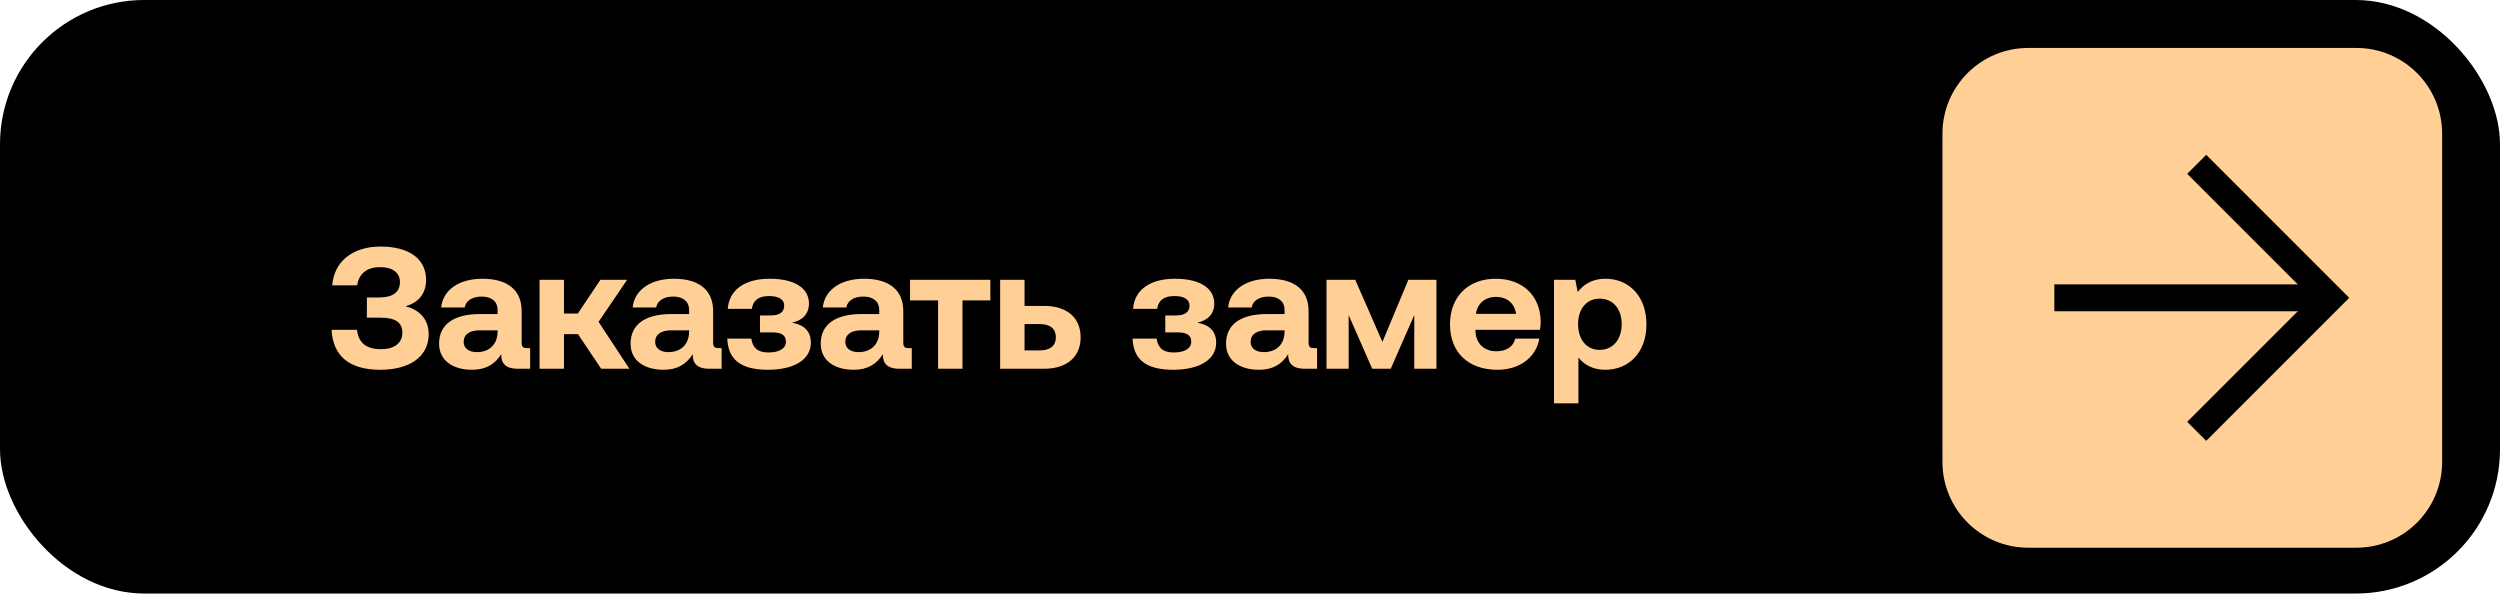
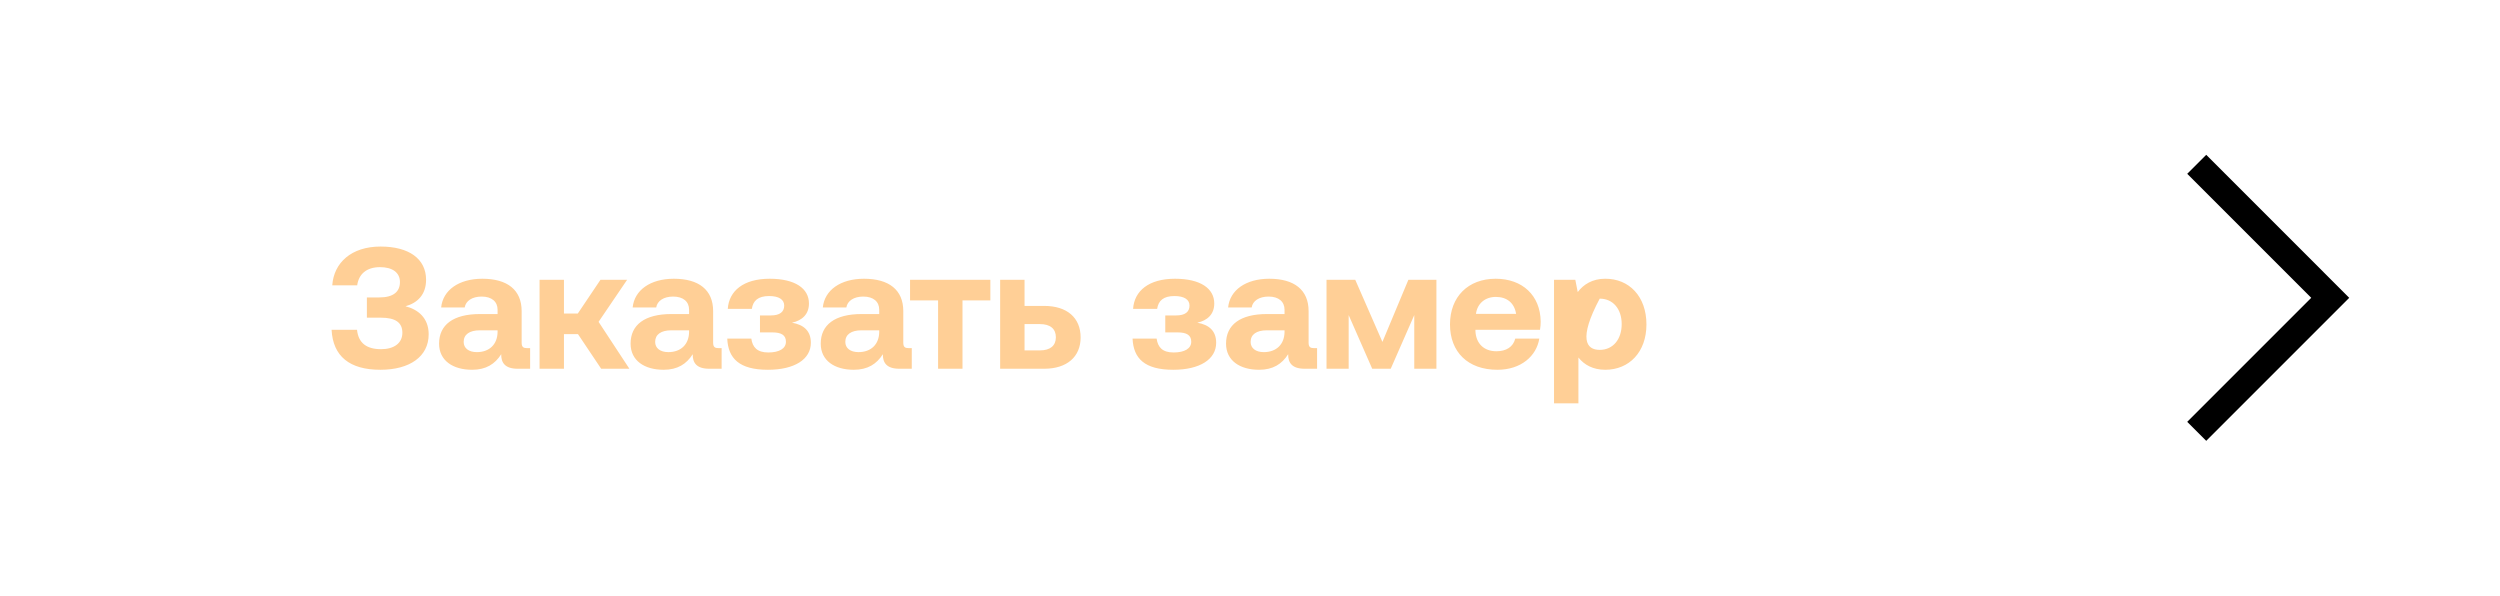
<svg xmlns="http://www.w3.org/2000/svg" width="260" height="62" viewBox="0 0 260 62" fill="none">
-   <rect width="260" height="61.727" rx="15" fill="black" />
-   <path d="M245.067 4.988H210.93C206.006 4.988 202.015 8.98 202.015 13.904V48.044C202.015 52.969 206.006 56.961 210.93 56.961H245.067C249.991 56.961 253.982 52.969 253.982 48.044V13.904C253.982 8.98 249.991 4.988 245.067 4.988Z" fill="#FFCF96" />
  <path d="M229.448 45.847L227.471 43.871L240.368 30.974L227.471 18.076L229.448 16.101L244.319 30.974L229.448 45.847Z" fill="black" />
-   <path d="M242.344 29.576H213.652V32.371H242.344V29.576Z" fill="black" />
-   <path d="M39.56 38.457C36.356 38.457 34.628 37.053 34.484 34.299H37.13C37.274 35.685 38.138 36.315 39.632 36.315C40.964 36.315 41.846 35.703 41.846 34.605C41.846 33.543 41.126 33.039 39.614 33.039H38.156V30.933H39.452C40.91 30.933 41.594 30.339 41.594 29.331C41.594 28.341 40.802 27.783 39.524 27.783C38.12 27.783 37.31 28.503 37.148 29.673H34.556C34.718 27.315 36.554 25.641 39.578 25.641C42.53 25.641 44.312 26.919 44.312 29.097C44.312 30.645 43.412 31.509 42.17 31.851C43.448 32.175 44.582 33.039 44.582 34.767C44.582 37.089 42.602 38.457 39.56 38.457ZM54.844 36.207H55.133V38.349H53.837C52.523 38.349 52.108 37.719 52.127 36.837C51.478 37.863 50.542 38.457 49.102 38.457C47.105 38.457 45.664 37.503 45.664 35.739C45.664 33.777 47.141 32.661 49.913 32.661H51.748V32.211C51.748 31.383 51.154 30.843 50.093 30.843C49.102 30.843 48.437 31.293 48.328 31.977H45.88C46.06 30.177 47.717 28.989 50.164 28.989C52.757 28.989 54.251 30.141 54.251 32.355V35.631C54.251 36.117 54.449 36.207 54.844 36.207ZM51.748 34.533V34.353H49.895C48.833 34.353 48.221 34.785 48.221 35.559C48.221 36.207 48.742 36.621 49.589 36.621C50.92 36.621 51.73 35.793 51.748 34.533ZM58.652 38.349H56.114V29.097H58.652V32.607H60.092L62.45 29.097H65.222L62.252 33.471L65.456 38.349H62.522L60.11 34.749H58.652V38.349ZM74.76 36.207H75.049V38.349H73.752C72.439 38.349 72.025 37.719 72.043 36.837C71.394 37.863 70.459 38.457 69.019 38.457C67.02 38.457 65.581 37.503 65.581 35.739C65.581 33.777 67.056 32.661 69.829 32.661H71.665V32.211C71.665 31.383 71.07 30.843 70.008 30.843C69.019 30.843 68.353 31.293 68.245 31.977H65.796C65.977 30.177 67.632 28.989 70.081 28.989C72.672 28.989 74.166 30.141 74.166 32.355V35.631C74.166 36.117 74.365 36.207 74.76 36.207ZM71.665 34.533V34.353H69.811C68.749 34.353 68.136 34.785 68.136 35.559C68.136 36.207 68.659 36.621 69.504 36.621C70.837 36.621 71.647 35.793 71.665 34.533ZM82.367 33.561C83.609 33.777 84.329 34.425 84.329 35.649C84.329 37.377 82.619 38.457 79.865 38.457C76.877 38.457 75.725 37.269 75.635 35.217H78.137C78.263 36.117 78.749 36.657 79.901 36.657C81.053 36.657 81.737 36.243 81.737 35.541C81.737 34.857 81.269 34.569 80.315 34.569H79.037V32.805H80.171C81.089 32.805 81.557 32.445 81.557 31.779C81.557 31.149 80.999 30.789 79.991 30.789C78.839 30.789 78.317 31.275 78.191 32.121H75.689C75.815 30.249 77.327 28.989 80.045 28.989C82.691 28.989 84.131 29.997 84.131 31.563C84.131 32.679 83.429 33.327 82.367 33.561ZM94.536 36.207H94.824V38.349H93.528C92.214 38.349 91.8 37.719 91.818 36.837C91.17 37.863 90.234 38.457 88.794 38.457C86.796 38.457 85.356 37.503 85.356 35.739C85.356 33.777 86.832 32.661 89.604 32.661H91.44V32.211C91.44 31.383 90.846 30.843 89.784 30.843C88.794 30.843 88.128 31.293 88.02 31.977H85.572C85.752 30.177 87.408 28.989 89.856 28.989C92.448 28.989 93.942 30.141 93.942 32.355V35.631C93.942 36.117 94.14 36.207 94.536 36.207ZM91.44 34.533V34.353H89.586C88.524 34.353 87.912 34.785 87.912 35.559C87.912 36.207 88.434 36.621 89.28 36.621C90.612 36.621 91.422 35.793 91.44 34.533ZM100.099 38.349H97.561V31.239H94.645V29.097H102.997V31.239H100.099V38.349ZM108.605 38.349H104.015V29.097H106.553V31.815H108.605C110.963 31.815 112.385 33.039 112.385 35.091C112.385 37.107 110.963 38.349 108.605 38.349ZM106.553 33.705V36.441H108.155C109.217 36.441 109.811 35.955 109.811 35.073C109.811 34.191 109.217 33.705 108.155 33.705H106.553ZM124.519 33.561C125.761 33.777 126.481 34.425 126.481 35.649C126.481 37.377 124.771 38.457 122.017 38.457C119.029 38.457 117.877 37.269 117.787 35.217H120.289C120.415 36.117 120.901 36.657 122.053 36.657C123.205 36.657 123.889 36.243 123.889 35.541C123.889 34.857 123.421 34.569 122.467 34.569H121.189V32.805H122.323C123.241 32.805 123.709 32.445 123.709 31.779C123.709 31.149 123.151 30.789 122.143 30.789C120.991 30.789 120.469 31.275 120.343 32.121H117.841C117.967 30.249 119.479 28.989 122.197 28.989C124.843 28.989 126.283 29.997 126.283 31.563C126.283 32.679 125.581 33.327 124.519 33.561ZM136.688 36.207H136.976V38.349H135.68C134.366 38.349 133.952 37.719 133.97 36.837C133.322 37.863 132.386 38.457 130.946 38.457C128.948 38.457 127.508 37.503 127.508 35.739C127.508 33.777 128.984 32.661 131.756 32.661H133.592V32.211C133.592 31.383 132.998 30.843 131.936 30.843C130.946 30.843 130.28 31.293 130.172 31.977H127.724C127.904 30.177 129.56 28.989 132.008 28.989C134.6 28.989 136.094 30.141 136.094 32.355V35.631C136.094 36.117 136.292 36.207 136.688 36.207ZM133.592 34.533V34.353H131.738C130.676 34.353 130.064 34.785 130.064 35.559C130.064 36.207 130.586 36.621 131.432 36.621C132.764 36.621 133.574 35.793 133.592 34.533ZM140.262 38.349H137.958V29.097H140.946L143.772 35.559L146.472 29.097H149.388V38.349H147.084V32.769L144.636 38.349H142.71L140.262 32.769V38.349ZM155.731 38.457C152.653 38.457 150.799 36.603 150.799 33.741C150.799 30.861 152.689 28.989 155.551 28.989C158.323 28.989 160.195 30.717 160.231 33.435C160.231 33.705 160.213 34.011 160.159 34.299H153.445V34.425C153.499 35.739 154.345 36.531 155.623 36.531C156.649 36.531 157.369 36.081 157.585 35.217H160.087C159.799 37.017 158.197 38.457 155.731 38.457ZM153.499 32.643H157.675C157.495 31.509 156.721 30.879 155.569 30.879C154.471 30.879 153.643 31.545 153.499 32.643ZM166.928 28.989C169.43 28.971 171.23 30.825 171.23 33.741C171.23 36.621 169.43 38.457 166.946 38.457C165.668 38.457 164.75 37.935 164.156 37.179V41.949H161.618V29.097H163.832L164.084 30.375C164.678 29.583 165.614 28.989 166.928 28.989ZM166.37 36.387C167.756 36.387 168.656 35.289 168.656 33.705C168.656 32.139 167.756 31.059 166.37 31.059C164.984 31.059 164.12 32.139 164.12 33.705C164.12 35.289 164.984 36.387 166.37 36.387Z" fill="#FFCF96" />
+   <path d="M39.56 38.457C36.356 38.457 34.628 37.053 34.484 34.299H37.13C37.274 35.685 38.138 36.315 39.632 36.315C40.964 36.315 41.846 35.703 41.846 34.605C41.846 33.543 41.126 33.039 39.614 33.039H38.156V30.933H39.452C40.91 30.933 41.594 30.339 41.594 29.331C41.594 28.341 40.802 27.783 39.524 27.783C38.12 27.783 37.31 28.503 37.148 29.673H34.556C34.718 27.315 36.554 25.641 39.578 25.641C42.53 25.641 44.312 26.919 44.312 29.097C44.312 30.645 43.412 31.509 42.17 31.851C43.448 32.175 44.582 33.039 44.582 34.767C44.582 37.089 42.602 38.457 39.56 38.457ZM54.844 36.207H55.133V38.349H53.837C52.523 38.349 52.108 37.719 52.127 36.837C51.478 37.863 50.542 38.457 49.102 38.457C47.105 38.457 45.664 37.503 45.664 35.739C45.664 33.777 47.141 32.661 49.913 32.661H51.748V32.211C51.748 31.383 51.154 30.843 50.093 30.843C49.102 30.843 48.437 31.293 48.328 31.977H45.88C46.06 30.177 47.717 28.989 50.164 28.989C52.757 28.989 54.251 30.141 54.251 32.355V35.631C54.251 36.117 54.449 36.207 54.844 36.207ZM51.748 34.533V34.353H49.895C48.833 34.353 48.221 34.785 48.221 35.559C48.221 36.207 48.742 36.621 49.589 36.621C50.92 36.621 51.73 35.793 51.748 34.533ZM58.652 38.349H56.114V29.097H58.652V32.607H60.092L62.45 29.097H65.222L62.252 33.471L65.456 38.349H62.522L60.11 34.749H58.652V38.349ZM74.76 36.207H75.049V38.349H73.752C72.439 38.349 72.025 37.719 72.043 36.837C71.394 37.863 70.459 38.457 69.019 38.457C67.02 38.457 65.581 37.503 65.581 35.739C65.581 33.777 67.056 32.661 69.829 32.661H71.665V32.211C71.665 31.383 71.07 30.843 70.008 30.843C69.019 30.843 68.353 31.293 68.245 31.977H65.796C65.977 30.177 67.632 28.989 70.081 28.989C72.672 28.989 74.166 30.141 74.166 32.355V35.631C74.166 36.117 74.365 36.207 74.76 36.207ZM71.665 34.533V34.353H69.811C68.749 34.353 68.136 34.785 68.136 35.559C68.136 36.207 68.659 36.621 69.504 36.621C70.837 36.621 71.647 35.793 71.665 34.533ZM82.367 33.561C83.609 33.777 84.329 34.425 84.329 35.649C84.329 37.377 82.619 38.457 79.865 38.457C76.877 38.457 75.725 37.269 75.635 35.217H78.137C78.263 36.117 78.749 36.657 79.901 36.657C81.053 36.657 81.737 36.243 81.737 35.541C81.737 34.857 81.269 34.569 80.315 34.569H79.037V32.805H80.171C81.089 32.805 81.557 32.445 81.557 31.779C81.557 31.149 80.999 30.789 79.991 30.789C78.839 30.789 78.317 31.275 78.191 32.121H75.689C75.815 30.249 77.327 28.989 80.045 28.989C82.691 28.989 84.131 29.997 84.131 31.563C84.131 32.679 83.429 33.327 82.367 33.561ZM94.536 36.207H94.824V38.349H93.528C92.214 38.349 91.8 37.719 91.818 36.837C91.17 37.863 90.234 38.457 88.794 38.457C86.796 38.457 85.356 37.503 85.356 35.739C85.356 33.777 86.832 32.661 89.604 32.661H91.44V32.211C91.44 31.383 90.846 30.843 89.784 30.843C88.794 30.843 88.128 31.293 88.02 31.977H85.572C85.752 30.177 87.408 28.989 89.856 28.989C92.448 28.989 93.942 30.141 93.942 32.355V35.631C93.942 36.117 94.14 36.207 94.536 36.207ZM91.44 34.533V34.353H89.586C88.524 34.353 87.912 34.785 87.912 35.559C87.912 36.207 88.434 36.621 89.28 36.621C90.612 36.621 91.422 35.793 91.44 34.533ZM100.099 38.349H97.561V31.239H94.645V29.097H102.997V31.239H100.099V38.349ZM108.605 38.349H104.015V29.097H106.553V31.815H108.605C110.963 31.815 112.385 33.039 112.385 35.091C112.385 37.107 110.963 38.349 108.605 38.349ZM106.553 33.705V36.441H108.155C109.217 36.441 109.811 35.955 109.811 35.073C109.811 34.191 109.217 33.705 108.155 33.705H106.553ZM124.519 33.561C125.761 33.777 126.481 34.425 126.481 35.649C126.481 37.377 124.771 38.457 122.017 38.457C119.029 38.457 117.877 37.269 117.787 35.217H120.289C120.415 36.117 120.901 36.657 122.053 36.657C123.205 36.657 123.889 36.243 123.889 35.541C123.889 34.857 123.421 34.569 122.467 34.569H121.189V32.805H122.323C123.241 32.805 123.709 32.445 123.709 31.779C123.709 31.149 123.151 30.789 122.143 30.789C120.991 30.789 120.469 31.275 120.343 32.121H117.841C117.967 30.249 119.479 28.989 122.197 28.989C124.843 28.989 126.283 29.997 126.283 31.563C126.283 32.679 125.581 33.327 124.519 33.561ZM136.688 36.207H136.976V38.349H135.68C134.366 38.349 133.952 37.719 133.97 36.837C133.322 37.863 132.386 38.457 130.946 38.457C128.948 38.457 127.508 37.503 127.508 35.739C127.508 33.777 128.984 32.661 131.756 32.661H133.592V32.211C133.592 31.383 132.998 30.843 131.936 30.843C130.946 30.843 130.28 31.293 130.172 31.977H127.724C127.904 30.177 129.56 28.989 132.008 28.989C134.6 28.989 136.094 30.141 136.094 32.355V35.631C136.094 36.117 136.292 36.207 136.688 36.207ZM133.592 34.533V34.353H131.738C130.676 34.353 130.064 34.785 130.064 35.559C130.064 36.207 130.586 36.621 131.432 36.621C132.764 36.621 133.574 35.793 133.592 34.533ZM140.262 38.349H137.958V29.097H140.946L143.772 35.559L146.472 29.097H149.388V38.349H147.084V32.769L144.636 38.349H142.71L140.262 32.769V38.349ZM155.731 38.457C152.653 38.457 150.799 36.603 150.799 33.741C150.799 30.861 152.689 28.989 155.551 28.989C158.323 28.989 160.195 30.717 160.231 33.435C160.231 33.705 160.213 34.011 160.159 34.299H153.445V34.425C153.499 35.739 154.345 36.531 155.623 36.531C156.649 36.531 157.369 36.081 157.585 35.217H160.087C159.799 37.017 158.197 38.457 155.731 38.457ZM153.499 32.643H157.675C157.495 31.509 156.721 30.879 155.569 30.879C154.471 30.879 153.643 31.545 153.499 32.643ZM166.928 28.989C169.43 28.971 171.23 30.825 171.23 33.741C171.23 36.621 169.43 38.457 166.946 38.457C165.668 38.457 164.75 37.935 164.156 37.179V41.949H161.618V29.097H163.832L164.084 30.375C164.678 29.583 165.614 28.989 166.928 28.989ZM166.37 36.387C167.756 36.387 168.656 35.289 168.656 33.705C168.656 32.139 167.756 31.059 166.37 31.059C164.12 35.289 164.984 36.387 166.37 36.387Z" fill="#FFCF96" />
</svg>